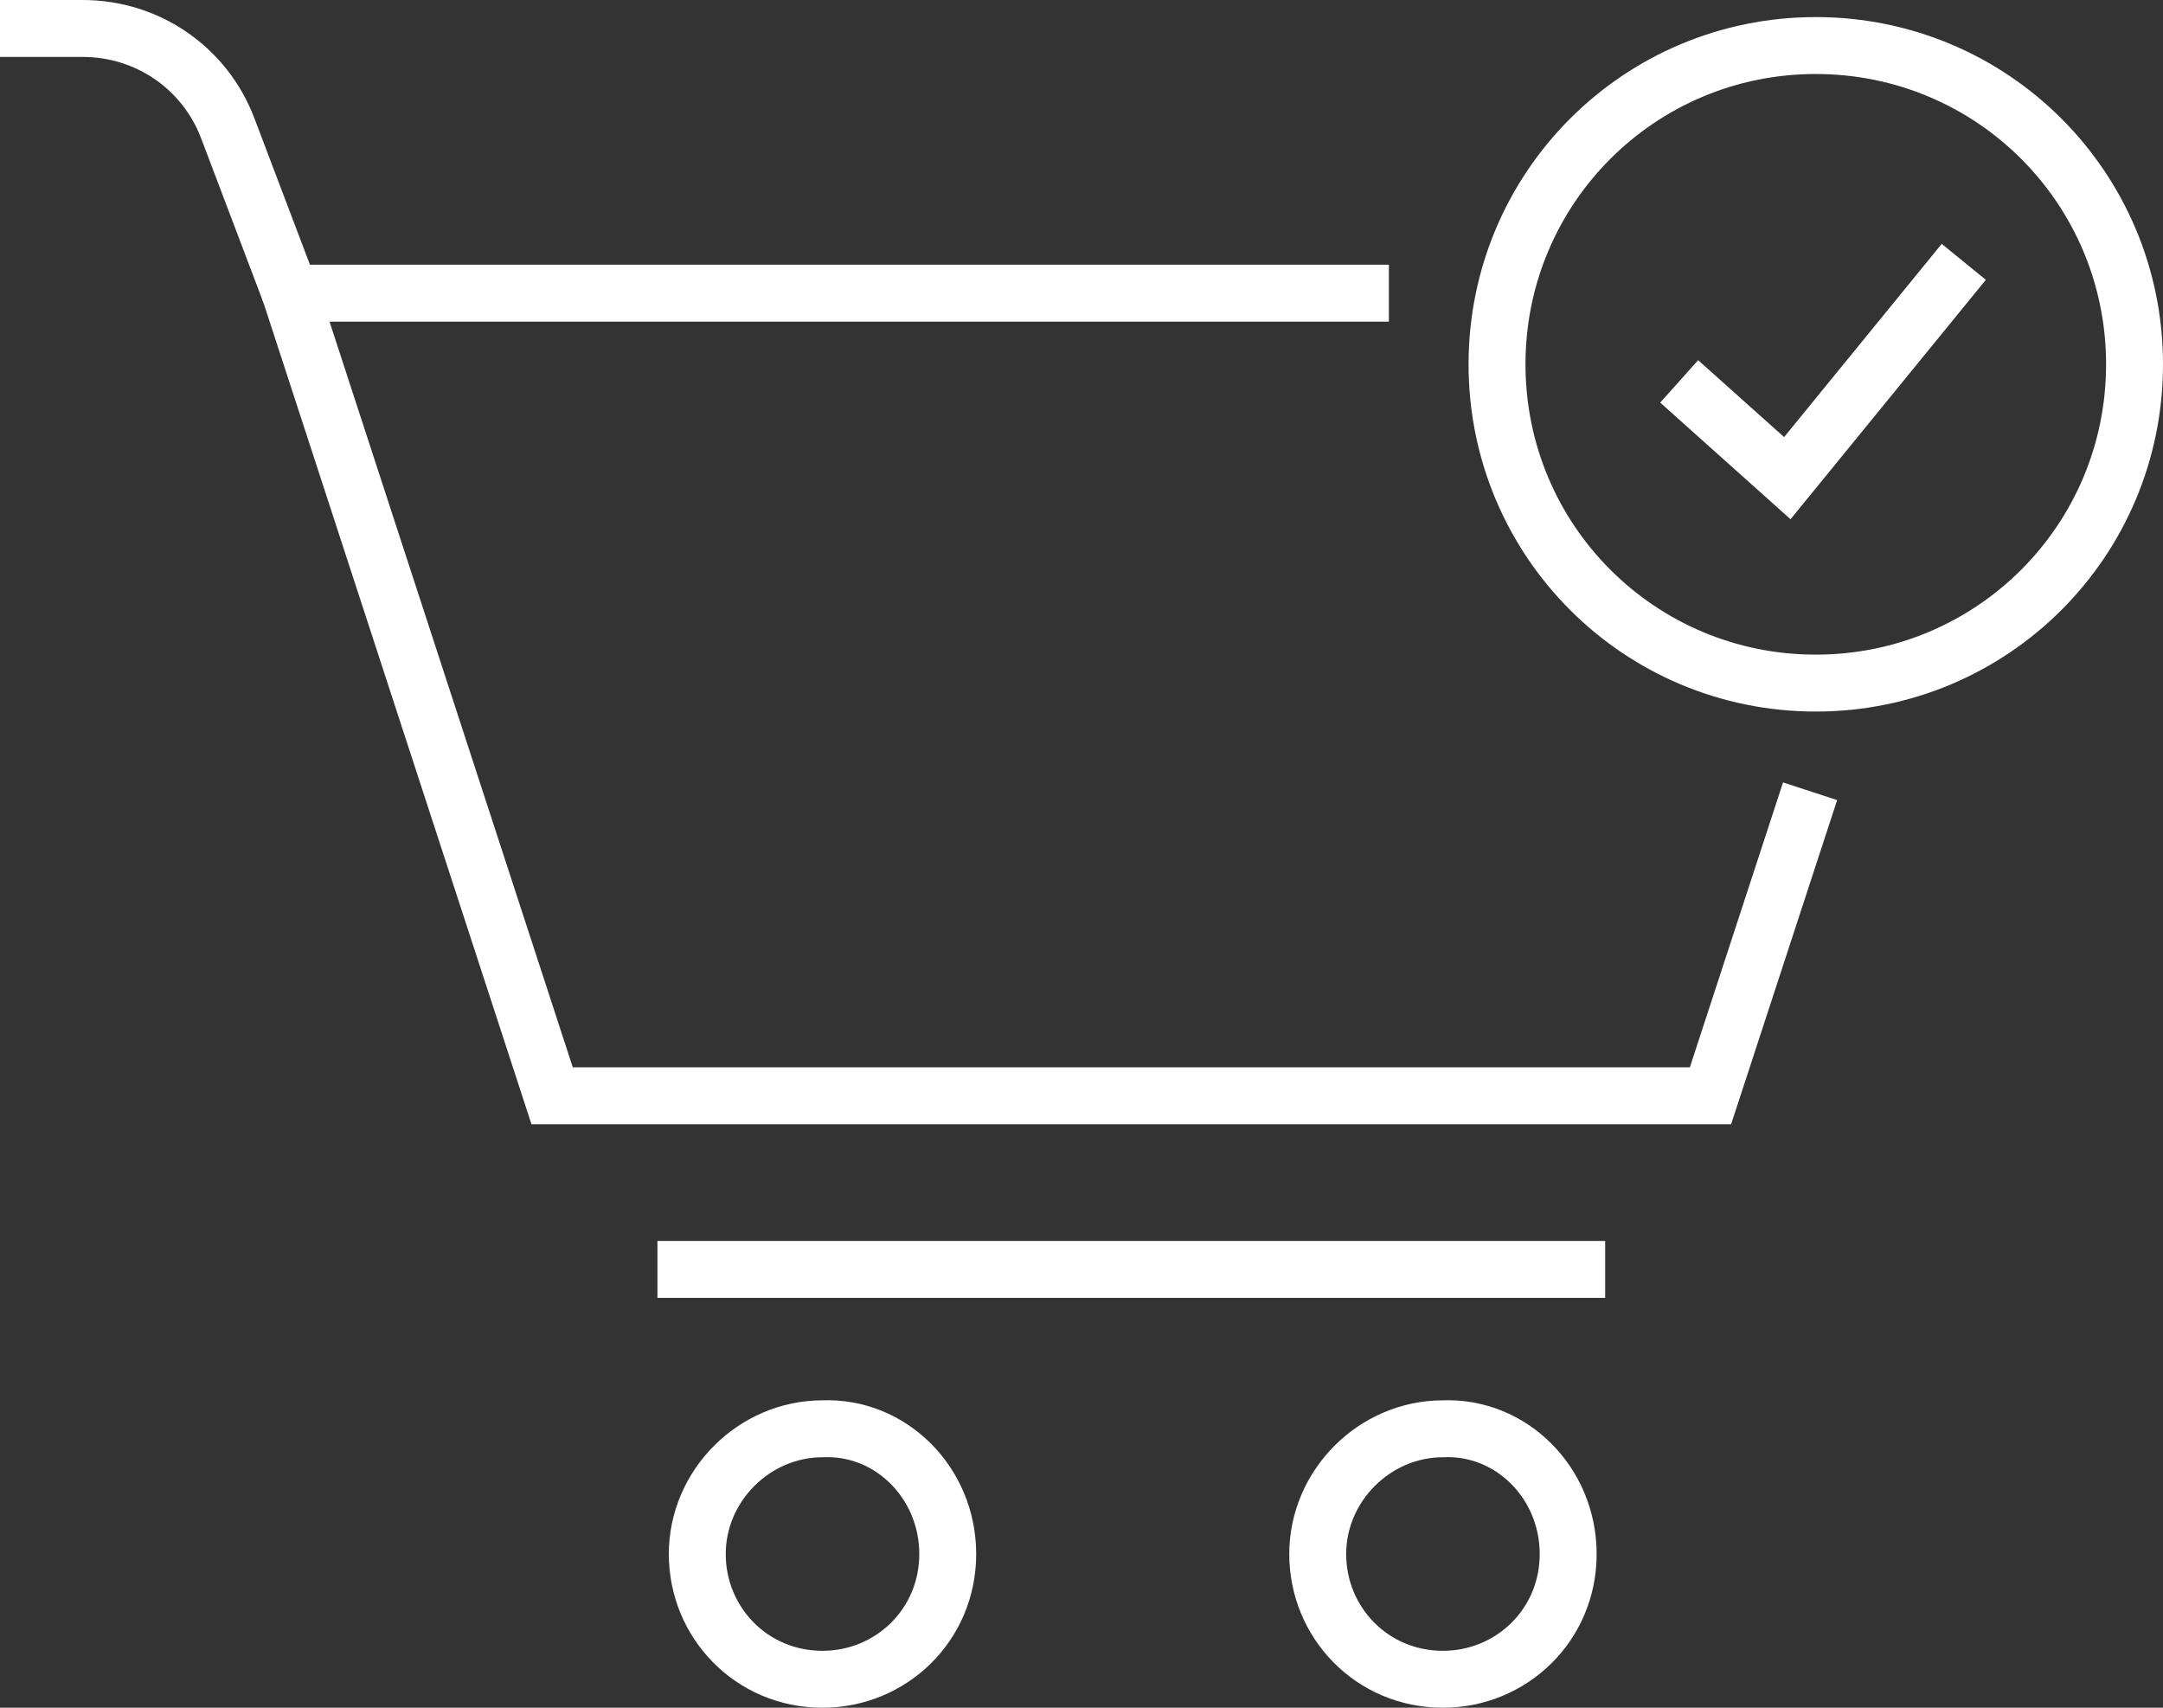
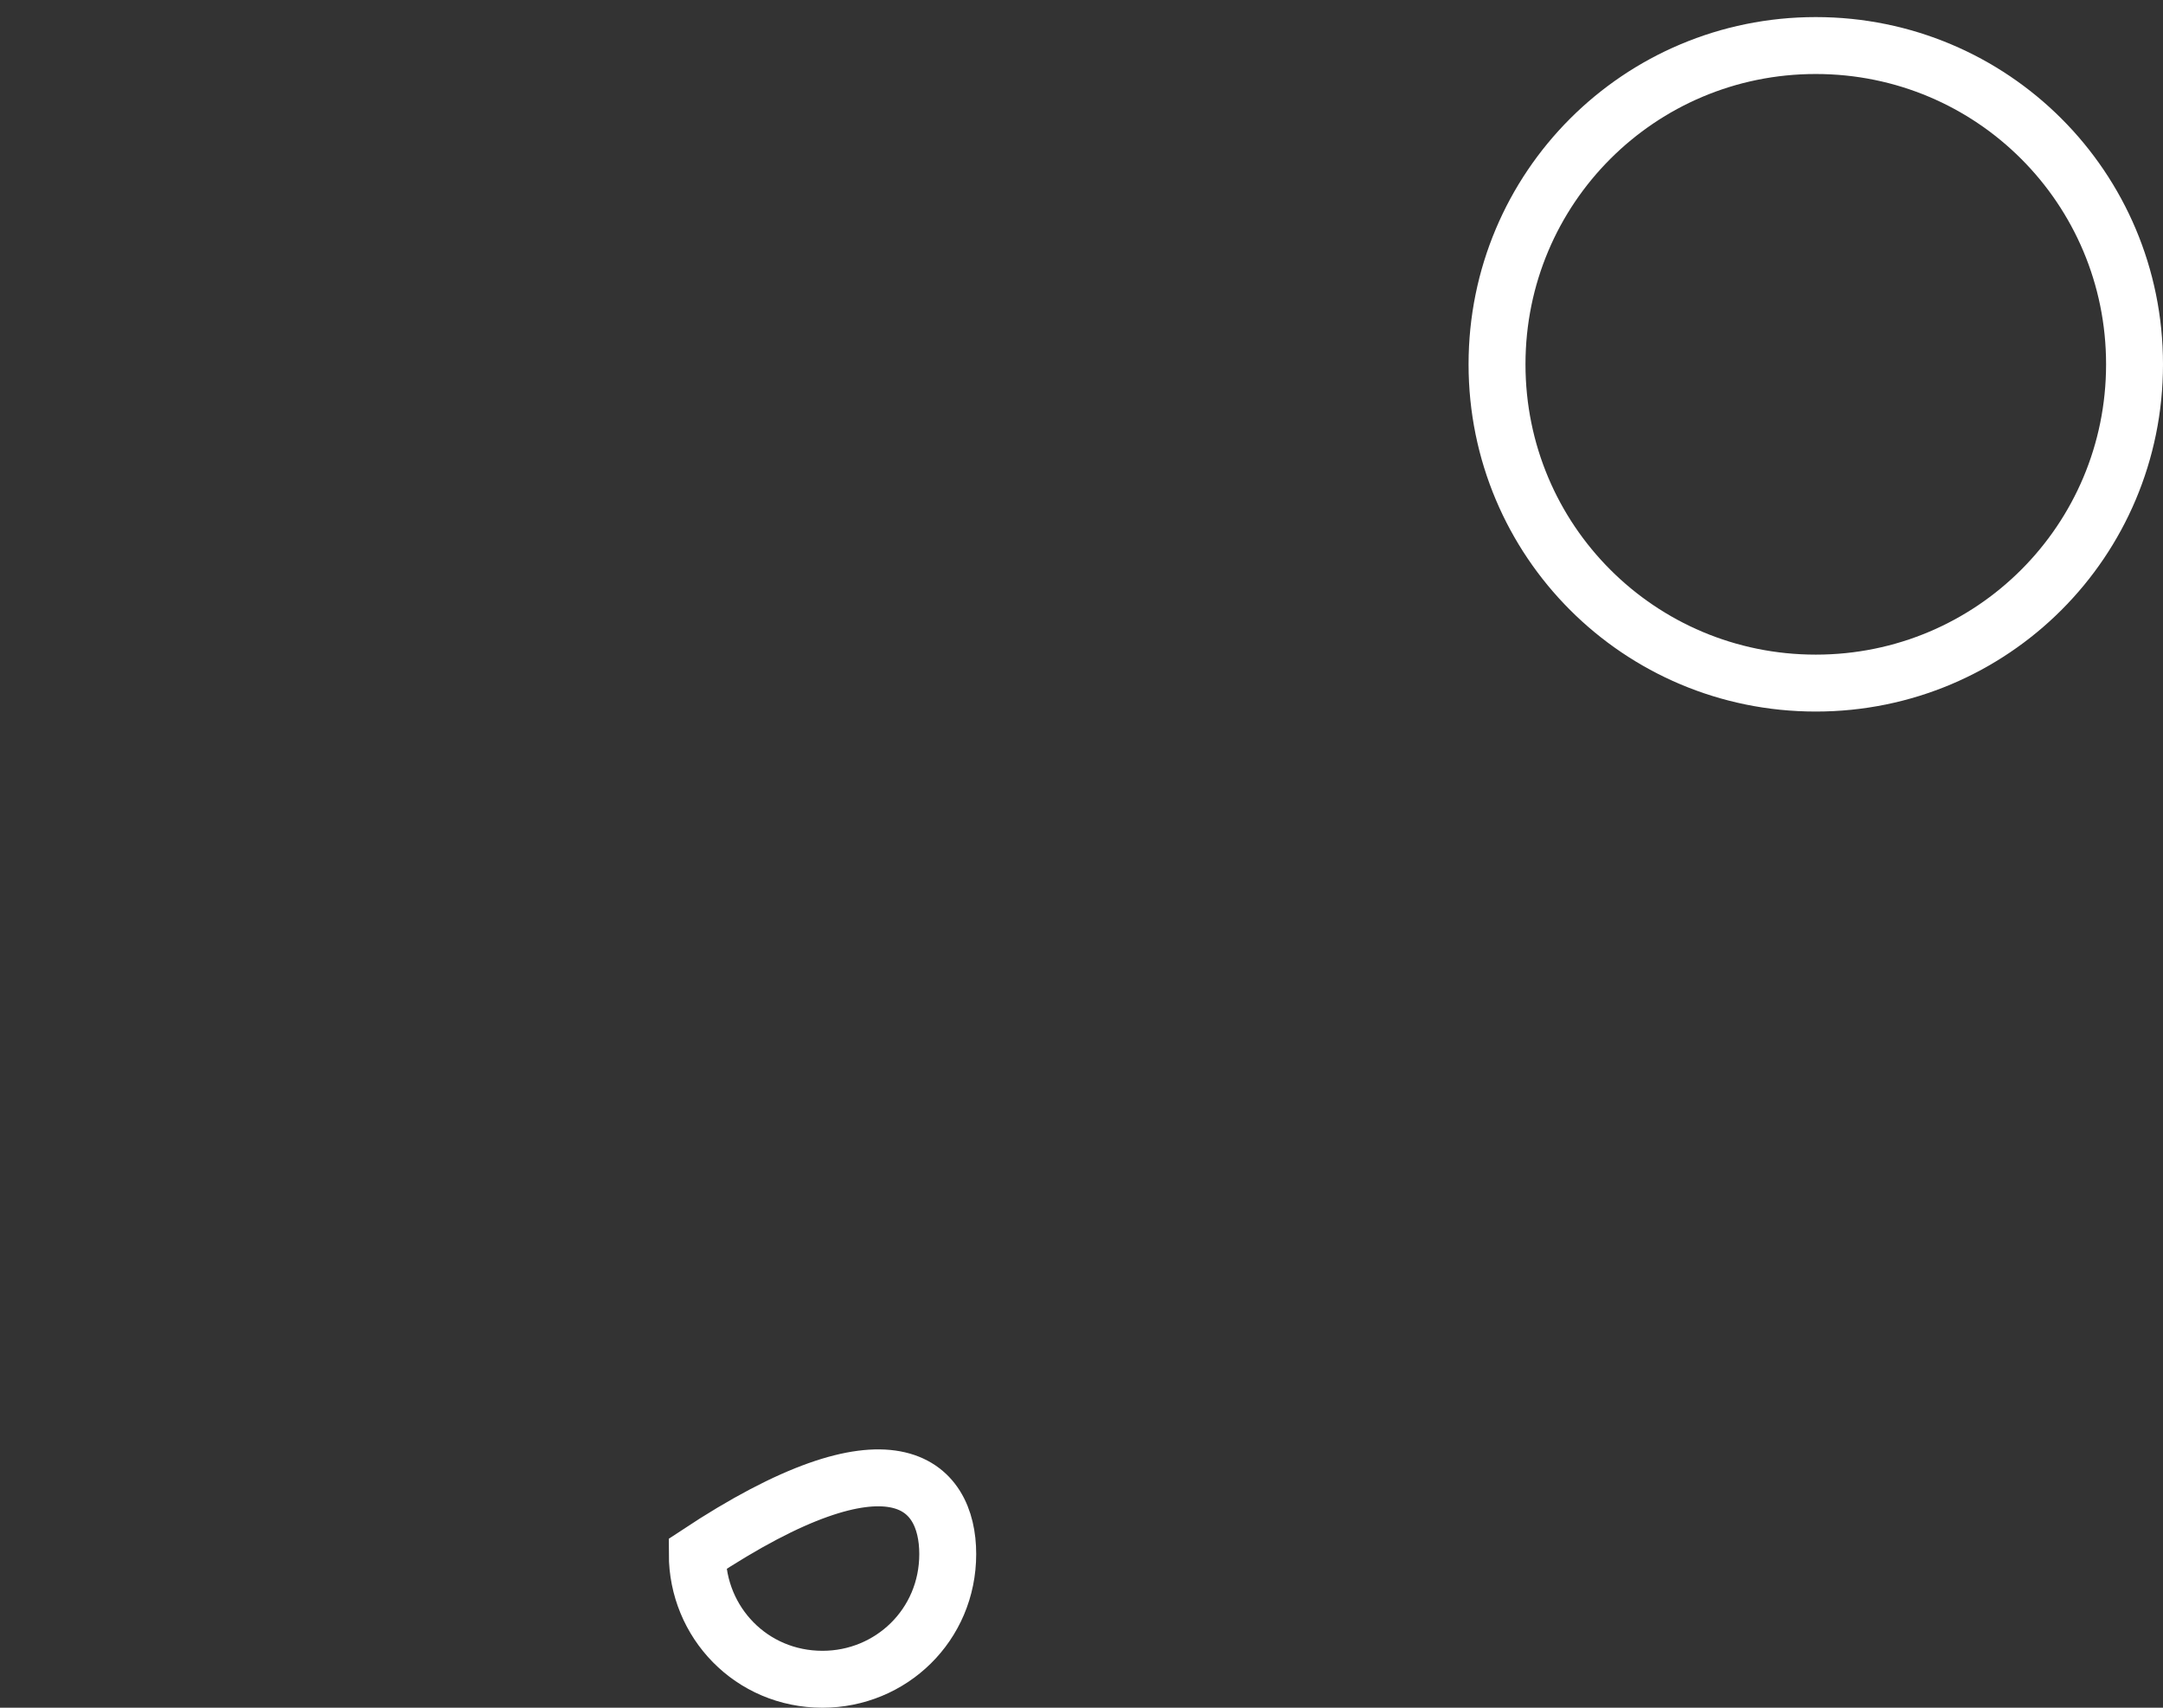
<svg xmlns="http://www.w3.org/2000/svg" version="1.1" id="Layer_1" x="0px" y="0px" width="76px" height="60px" viewBox="0 0 76 60" enable-background="new 0 0 76 60" xml:space="preserve">
  <rect x="0" y="0" width="76" height="60" fill="#333333" stroke="none" />
  <g>
-     <polyline fill="none" stroke="#FFFFFF" stroke-width="2" stroke-miterlimit="10" points="48.8,10.3 39.8,10.3 10.2,10.3 19.4,38.5    39.8,38.5 60.1,38.5 63.6,27.8  " />
-     <path fill="none" stroke="#FFFFFF" stroke-width="2" stroke-miterlimit="10" d="M10.2,10.3L8,4.5C7.2,2.4,5.2,1,2.9,1H0" />
-     <path fill="none" stroke="#FFFFFF" stroke-width="2" stroke-miterlimit="10" d="M33.3,54.6c0,2.5-2,4.4-4.4,4.4   c-2.5,0-4.4-2-4.4-4.4s2-4.4,4.4-4.4C31.3,50.1,33.3,52.1,33.3,54.6z" />
-     <path fill="none" stroke="#FFFFFF" stroke-width="2" stroke-miterlimit="10" d="M55.1,54.6c0,2.5-2,4.4-4.4,4.4   c-2.5,0-4.4-2-4.4-4.4s2-4.4,4.4-4.4C53.1,50.1,55.1,52.1,55.1,54.6z" />
-     <line fill="none" stroke="#FFFFFF" stroke-width="2" stroke-miterlimit="10" x1="23.1" y1="44.6" x2="56.4" y2="44.6" />
+     <path fill="none" stroke="#FFFFFF" stroke-width="2" stroke-miterlimit="10" d="M33.3,54.6c0,2.5-2,4.4-4.4,4.4   c-2.5,0-4.4-2-4.4-4.4C31.3,50.1,33.3,52.1,33.3,54.6z" />
    <path fill="none" stroke="#FFFFFF" stroke-width="2" stroke-miterlimit="10" d="M52.6,12.8c0,6.2,5,11.2,11.2,11.2   C70,24,75,19,75,12.8S70,1.6,63.8,1.6C57.6,1.6,52.6,6.6,52.6,12.8z" />
-     <polyline fill="none" stroke="#FFFFFF" stroke-width="2" stroke-miterlimit="10" points="59,13.4 62.8,16.8 69,9.2  " />
  </g>
</svg>